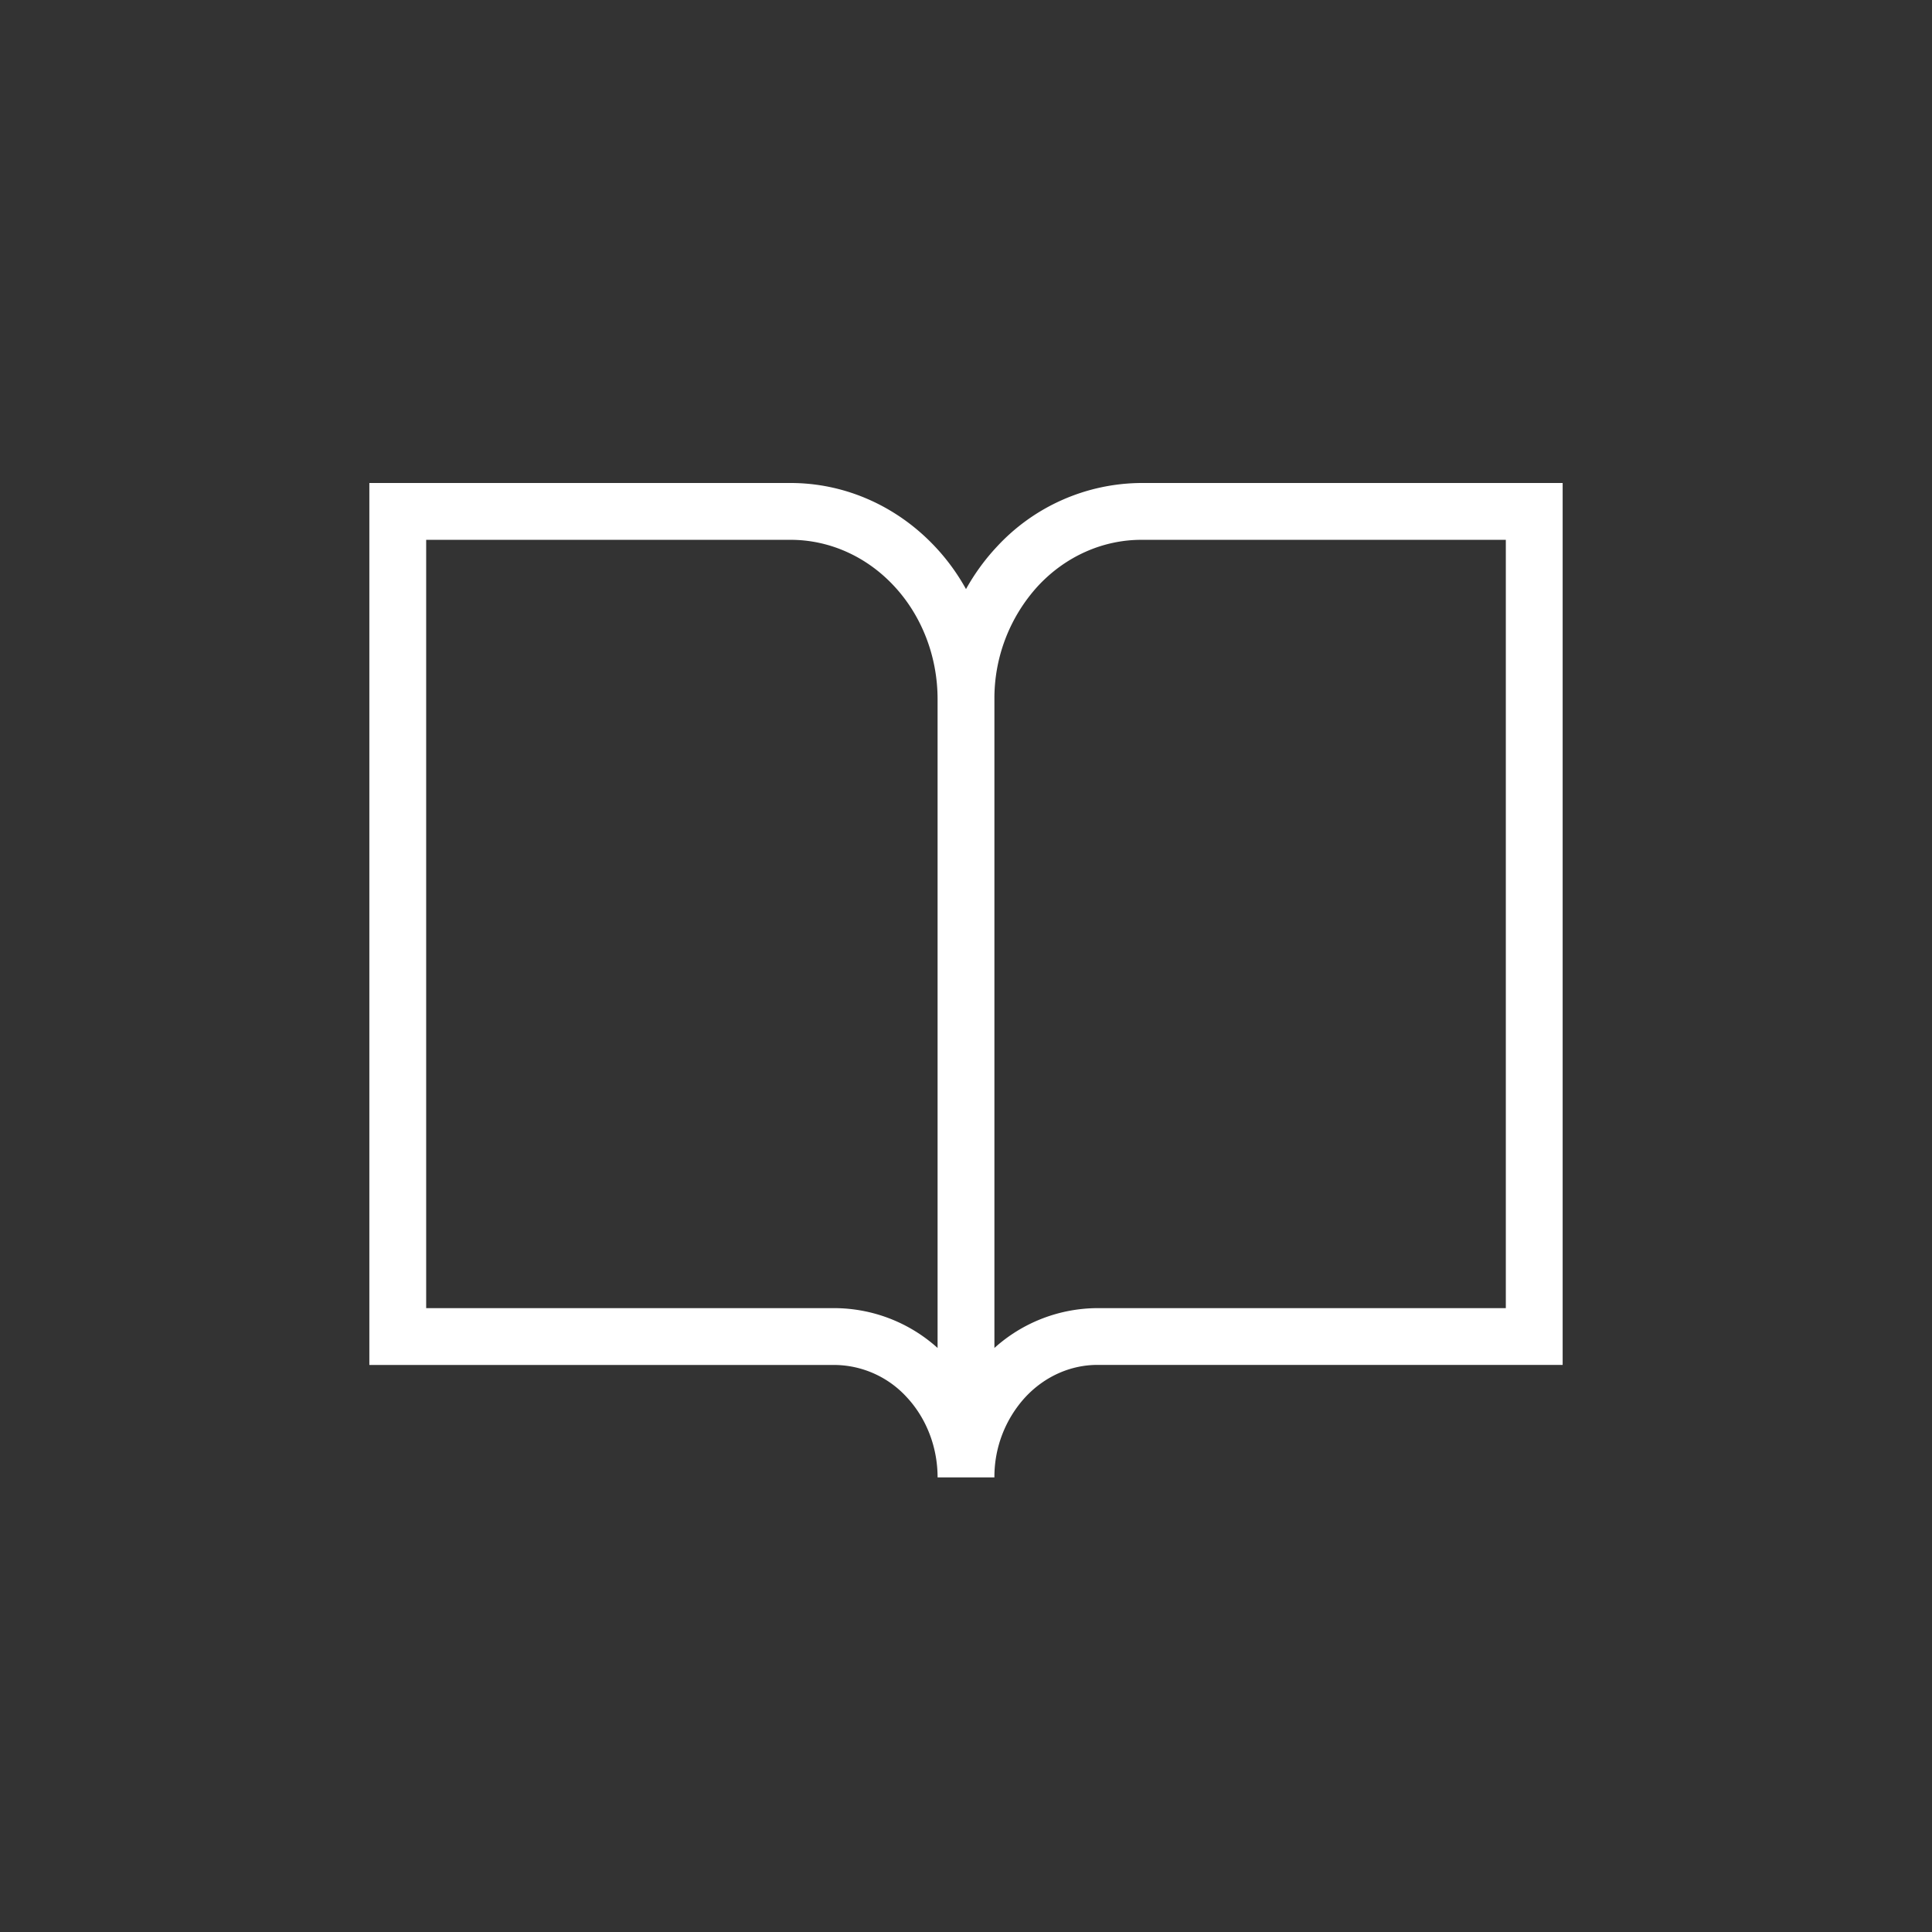
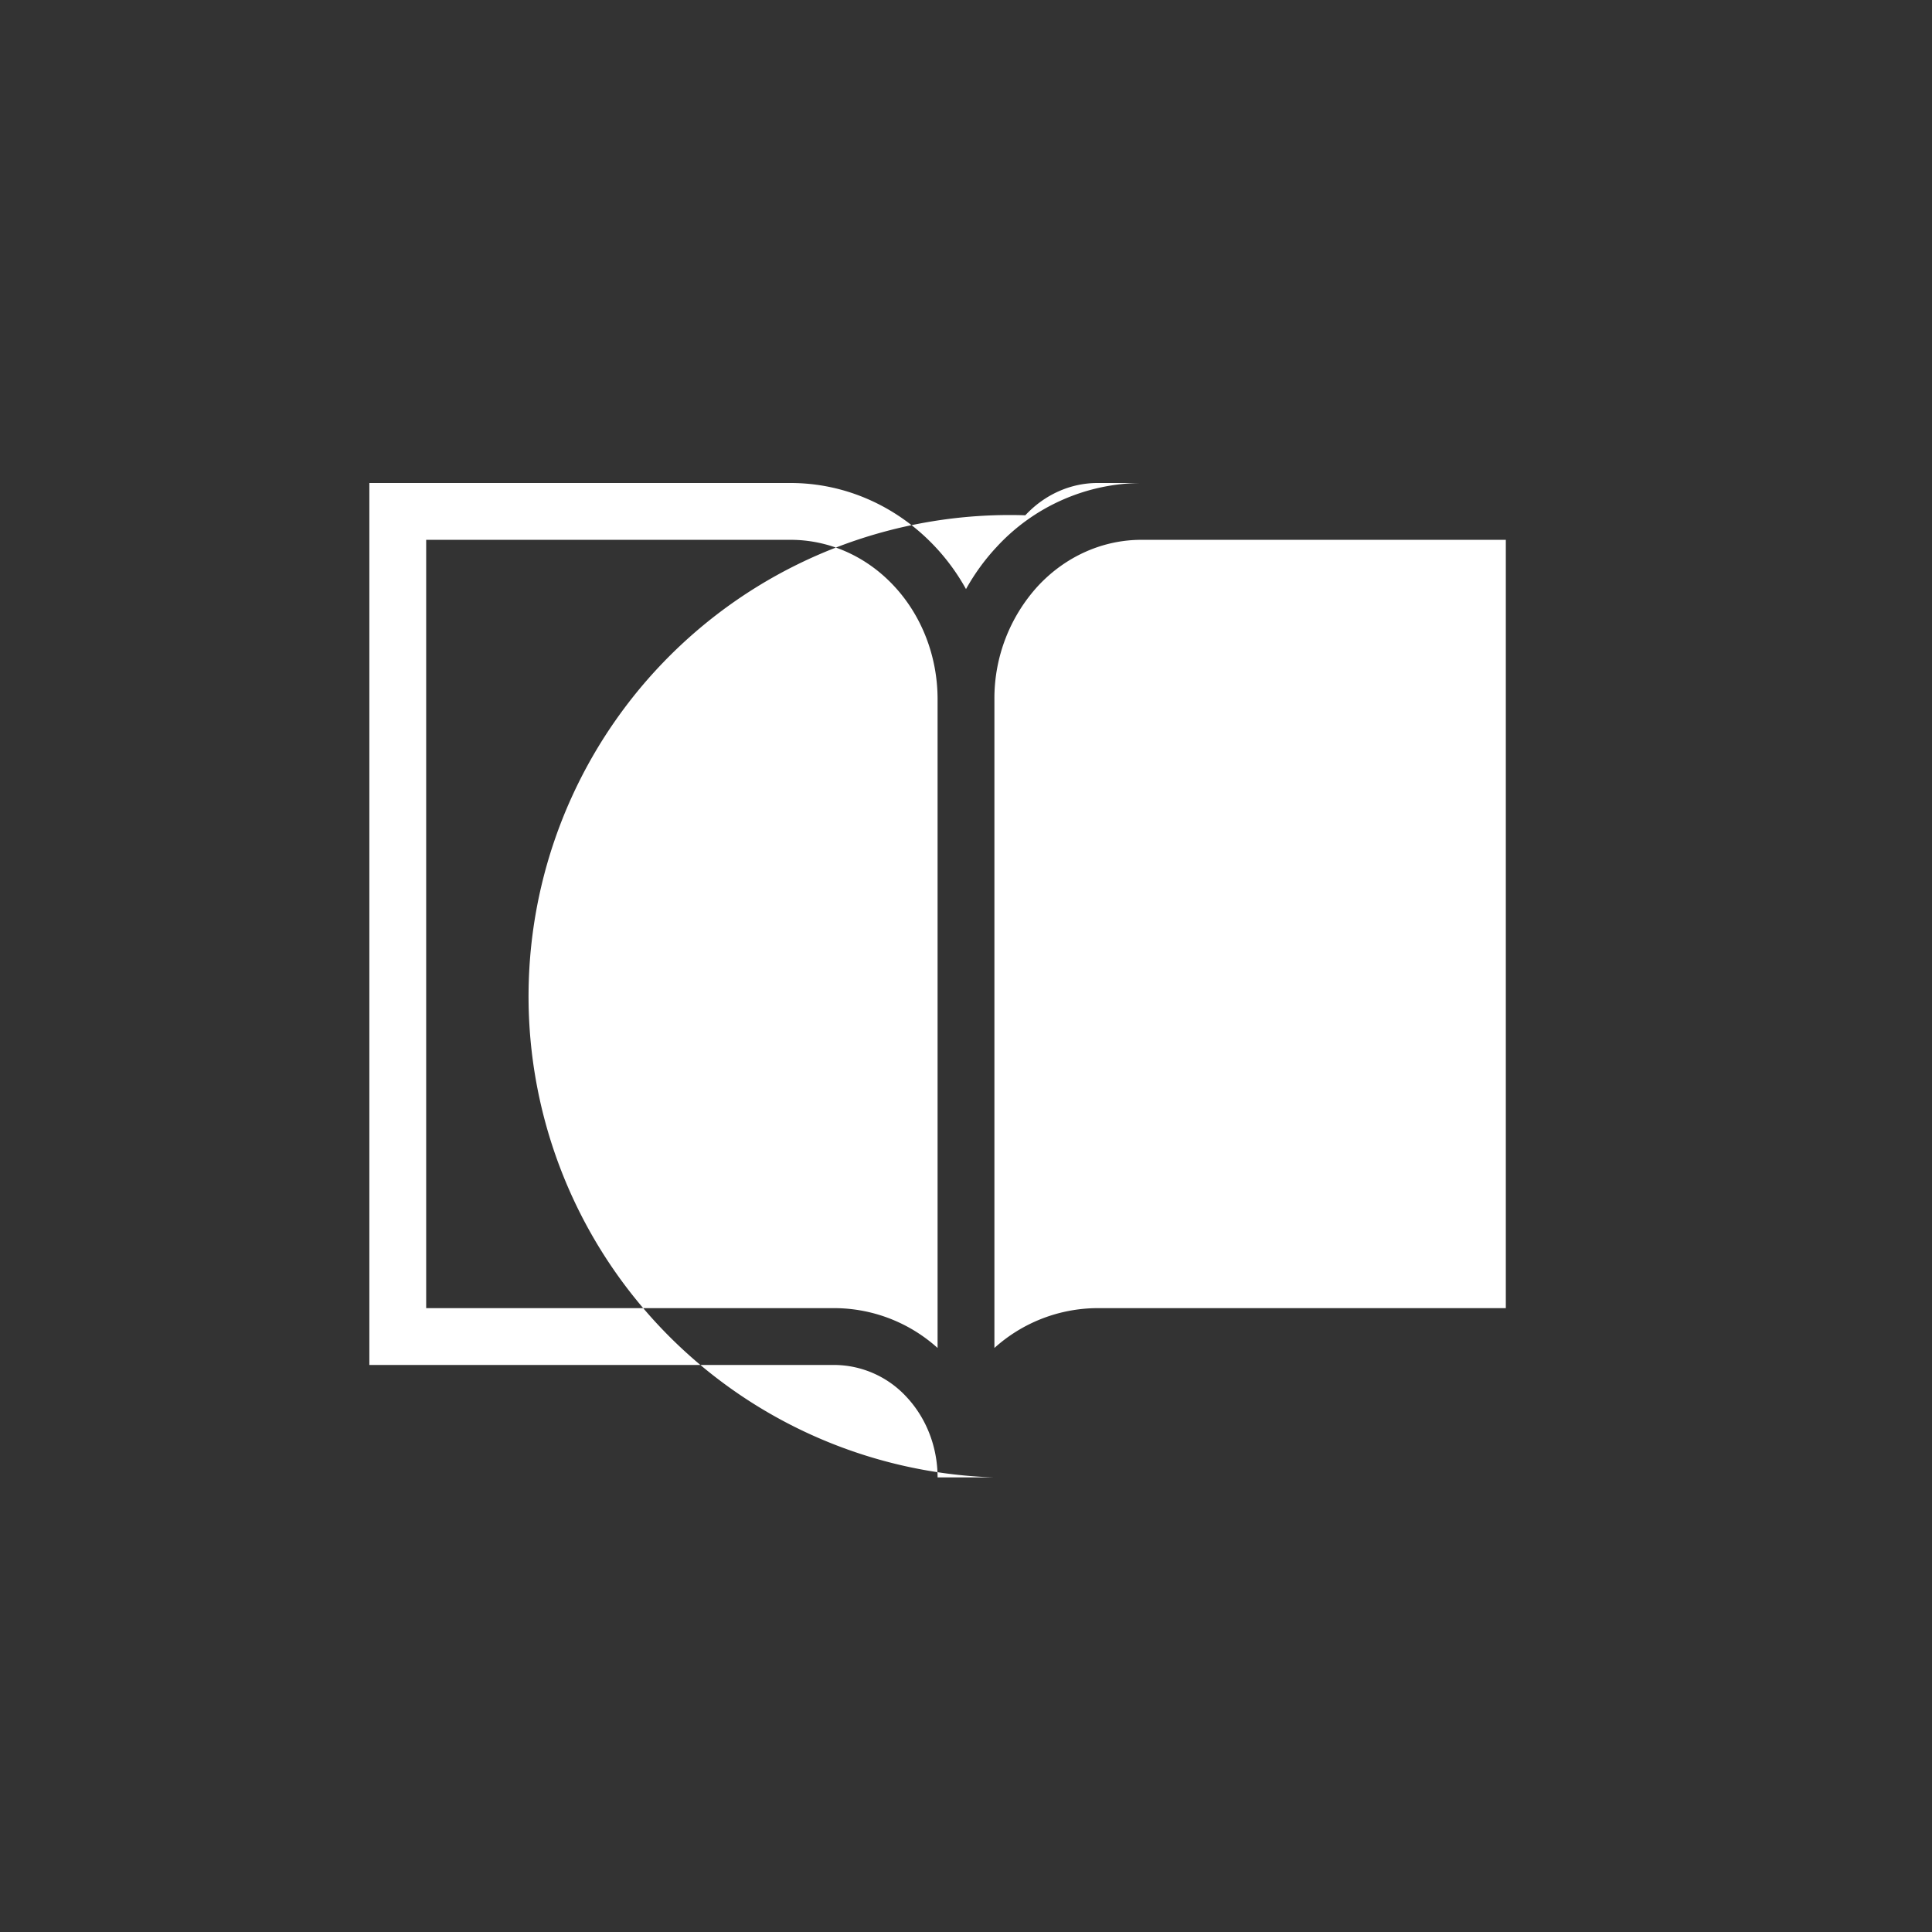
<svg xmlns="http://www.w3.org/2000/svg" width="44" height="44" fill="none" viewBox="0 0 34 34">
  <rect x="0" y="0" width="34" height="34" fill="#333333" stroke="none" />
-   <path fill="#fff" fill-rule="evenodd" d="M6.5 8.5h7.414c.963 0 1.878.41 2.548 1.127.21.224.39.473.538.74.149-.267.329-.516.538-.74A3.485 3.485 0 0 1 20.086 8.5H27.5v15.52h-8.186c-.47 0-.927.2-1.27.568A2.072 2.072 0 0 0 17.5 26h-1c0-.536-.199-1.043-.543-1.412a1.74 1.74 0 0 0-1.271-.567H6.5V8.5Zm10 15.222a2.723 2.723 0 0 0-1.814-.701H7.5V9.5h6.414c.675 0 1.329.287 1.817.81.489.523.769 1.24.769 1.996v11.416Zm1 0a2.723 2.723 0 0 1 1.814-.701H26.5V9.5h-6.414c-.674 0-1.329.287-1.817.81a2.929 2.929 0 0 0-.769 1.996v11.416Z" clip-rule="evenodd" />
+   <path fill="#fff" fill-rule="evenodd" d="M6.5 8.5h7.414c.963 0 1.878.41 2.548 1.127.21.224.39.473.538.74.149-.267.329-.516.538-.74A3.485 3.485 0 0 1 20.086 8.5H27.5h-8.186c-.47 0-.927.2-1.27.568A2.072 2.072 0 0 0 17.5 26h-1c0-.536-.199-1.043-.543-1.412a1.74 1.74 0 0 0-1.271-.567H6.5V8.5Zm10 15.222a2.723 2.723 0 0 0-1.814-.701H7.5V9.5h6.414c.675 0 1.329.287 1.817.81.489.523.769 1.24.769 1.996v11.416Zm1 0a2.723 2.723 0 0 1 1.814-.701H26.5V9.5h-6.414c-.674 0-1.329.287-1.817.81a2.929 2.929 0 0 0-.769 1.996v11.416Z" clip-rule="evenodd" />
</svg>